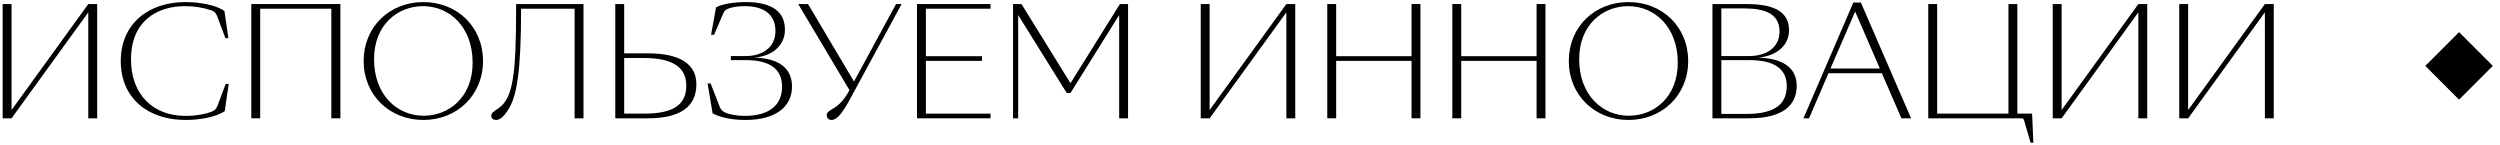
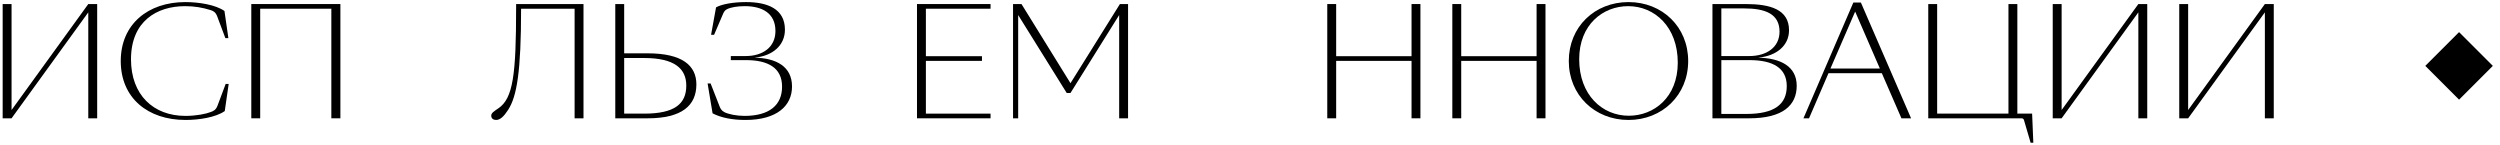
<svg xmlns="http://www.w3.org/2000/svg" width="294" height="17" viewBox="0 0 294 17" fill="none">
  <path d="M1.359 13.913H0.313V0.476H1.359V12.938L10.382 0.476H11.428V13.913H10.382V1.451L1.359 13.913Z" fill="black" />
  <path d="M14.2 7.176C14.2 2.833 17.426 0.245 21.787 0.245C23.365 0.245 25.333 0.546 26.396 1.291L26.857 4.482H26.503L25.545 1.929C25.35 1.415 25.084 1.291 24.765 1.185C23.79 0.883 22.851 0.724 21.769 0.724C18.454 0.724 15.405 2.479 15.405 6.981C15.405 11.147 18.029 13.629 21.805 13.629C23.081 13.629 24.216 13.399 24.801 13.168C25.12 13.044 25.386 12.938 25.581 12.424L26.538 9.871H26.893L26.432 13.062C25.368 13.806 23.4 14.108 21.823 14.108C17.391 14.108 14.2 11.537 14.2 7.176Z" fill="black" />
  <path d="M29.553 0.476H40.03V13.913H38.966V1.025H30.599V13.913H29.553V0.476Z" fill="black" />
-   <path d="M49.784 14.108C45.813 14.108 42.764 11.183 42.764 7.176C42.764 3.152 45.813 0.245 49.784 0.245C53.755 0.245 56.804 3.152 56.804 7.176C56.804 11.183 53.755 14.108 49.784 14.108ZM49.82 13.611C52.78 13.611 55.581 11.449 55.581 7.371C55.581 3.17 52.869 0.724 49.749 0.724C46.788 0.724 43.988 2.886 43.988 6.964C43.988 11.165 46.7 13.611 49.82 13.611Z" fill="black" />
  <path d="M57.77 13.611C57.77 13.292 58.053 13.115 58.603 12.743C60.34 11.573 60.695 8.79 60.695 0.901V0.476H68.619V13.913H67.573V1.025H61.28C61.28 8.417 60.783 11.342 59.755 12.92C59.276 13.665 58.833 14.108 58.337 14.108C58.018 14.108 57.77 13.93 57.77 13.611Z" fill="black" />
  <path d="M73.403 6.272H76.168C80.21 6.272 81.894 7.691 81.894 9.924C81.894 12.406 80.192 13.913 76.168 13.913H72.357V0.476H73.403V6.272ZM73.403 13.363H75.761C79.341 13.363 80.707 12.211 80.707 10.066C80.707 8.08 79.341 6.822 75.743 6.822H73.403V13.363Z" fill="black" />
  <path d="M87.558 13.629C90.483 13.629 91.972 12.353 91.972 10.19C91.972 7.992 90.341 7.07 87.735 7.07H85.944V6.591H87.699C89.685 6.591 91.192 5.563 91.192 3.649C91.192 1.539 89.614 0.724 87.593 0.724C86.724 0.724 85.944 0.848 85.466 1.096C85.271 1.202 85.147 1.362 85.04 1.61L83.977 4.092H83.622L84.207 0.866C84.863 0.493 86.21 0.245 87.735 0.245C90.234 0.245 92.308 1.025 92.308 3.489C92.308 5.368 90.819 6.574 88.799 6.769V6.786C91.245 6.84 93.142 7.797 93.142 10.172C93.142 12.424 91.387 14.108 87.664 14.108C86.175 14.108 84.81 13.86 83.799 13.328L83.214 9.818H83.569L84.65 12.583C84.739 12.796 84.881 13.026 85.182 13.186C85.661 13.434 86.618 13.629 87.558 13.629Z" fill="black" />
-   <path d="M100.004 11.573C99.064 13.31 98.444 14.108 97.77 14.108C97.433 14.108 97.221 13.842 97.221 13.558C97.221 13.257 97.433 13.079 97.948 12.778C98.621 12.388 99.224 11.856 99.898 10.598L93.87 0.476H95.023L100.429 9.587L105.375 0.476H106.031L100.004 11.573Z" fill="black" />
  <path d="M107.838 13.913V0.476H116.489V1.025H108.884V6.609H115.479V7.159H108.884V13.363H116.489V13.913H107.838Z" fill="black" />
  <path d="M119.737 1.77V13.913H119.134V0.476H120.127L125.888 9.782L131.703 0.476H132.66V13.913H131.614V1.77L125.888 10.935H125.445L119.737 1.77Z" fill="black" />
-   <path d="M142.253 13.913H141.207V0.476H142.253V12.938L151.276 0.476H152.322V13.913H151.276V1.451L142.253 13.913Z" fill="black" />
  <path d="M156.087 13.913V0.476H157.133V6.609H165.997V0.476H167.042V13.913H165.997V7.159H157.133V13.913H156.087Z" fill="black" />
  <path d="M170.794 13.913V0.476H171.84V6.609H180.703V0.476H181.749V13.913H180.703V7.159H171.84V13.913H170.794Z" fill="black" />
  <path d="M191.51 14.108C187.539 14.108 184.49 11.183 184.49 7.176C184.49 3.152 187.539 0.245 191.51 0.245C195.481 0.245 198.53 3.152 198.53 7.176C198.53 11.183 195.481 14.108 191.51 14.108ZM191.545 13.611C194.506 13.611 197.306 11.449 197.306 7.371C197.306 3.17 194.594 0.724 191.474 0.724C188.514 0.724 185.713 2.886 185.713 6.964C185.713 11.165 188.425 13.611 191.545 13.611Z" fill="black" />
  <path d="M205.709 13.913H201.384V0.476H205.302C208.156 0.476 210.389 1.096 210.389 3.56C210.389 5.386 208.883 6.574 206.826 6.769V6.786C209.343 6.84 211.293 7.779 211.293 10.084C211.293 12.353 209.698 13.913 205.709 13.913ZM202.43 6.591H205.727C207.73 6.591 209.273 5.581 209.273 3.72C209.273 1.628 207.588 0.99 205.124 0.99H202.43V6.591ZM202.43 13.399H205.373C208.688 13.399 210.123 12.264 210.123 10.119C210.123 7.974 208.457 7.07 205.745 7.07H202.43V13.399Z" fill="black" />
  <path d="M223.609 13.913L221.304 8.612H215.029L212.742 13.913H212.086L217.954 0.298H218.84L224.743 13.913H223.609ZM215.259 8.063H221.074L218.167 1.362L215.259 8.063Z" fill="black" />
  <path d="M237.737 13.913H226.763V0.476H227.809V13.363H236.194V0.476H237.24V13.363H238.977L239.119 16.785H238.8L238.02 14.125C237.967 13.966 237.878 13.913 237.737 13.913Z" fill="black" />
  <path d="M242.447 13.913H241.401V0.476H242.447V12.938L251.47 0.476H252.516V13.913H251.47V1.451L242.447 13.913Z" fill="black" />
  <path d="M257.326 13.913H256.28V0.476H257.326V12.938L266.349 0.476H267.395V13.913H266.349V1.451L257.326 13.913Z" fill="black" />
  <path d="M285.214 7.748L289.186 3.776L293.158 7.748L289.186 11.72L285.214 7.748Z" fill="black" />
</svg>